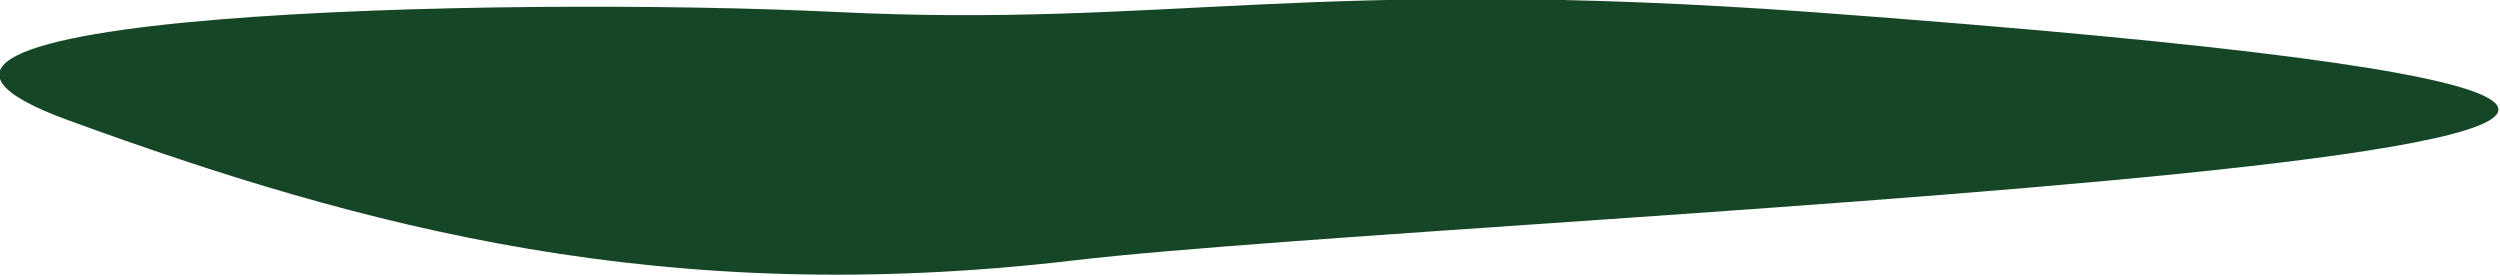
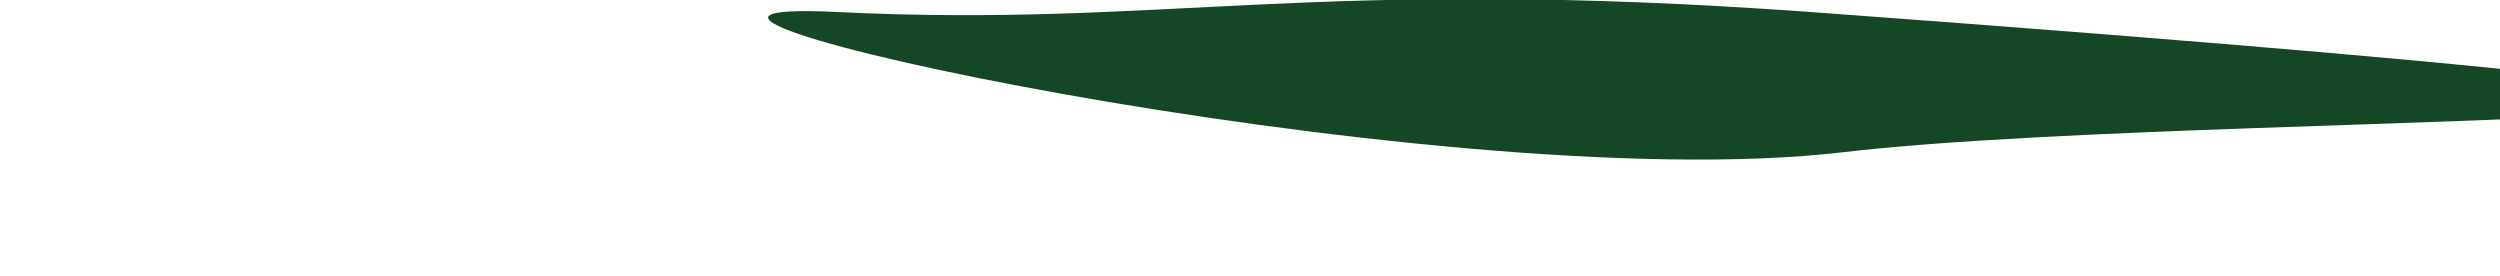
<svg xmlns="http://www.w3.org/2000/svg" x="0px" y="0px" viewBox="0 0 62.4 6.9" style="vertical-align: middle; max-width: 100%; width: 100%;" width="100%">
-   <path d="M45.2,0.3c-12.5-0.9-16.1,0.4-24.3,0s-26.6,0-19.2,2.7s14.9,4.7,25.1,3.5S88.7,3.5,45.2,0.3z" fill="rgb(21,70,37)">
+   <path d="M45.2,0.3c-12.5-0.9-16.1,0.4-24.3,0s14.9,4.7,25.1,3.5S88.7,3.5,45.2,0.3z" fill="rgb(21,70,37)">
   </path>
</svg>